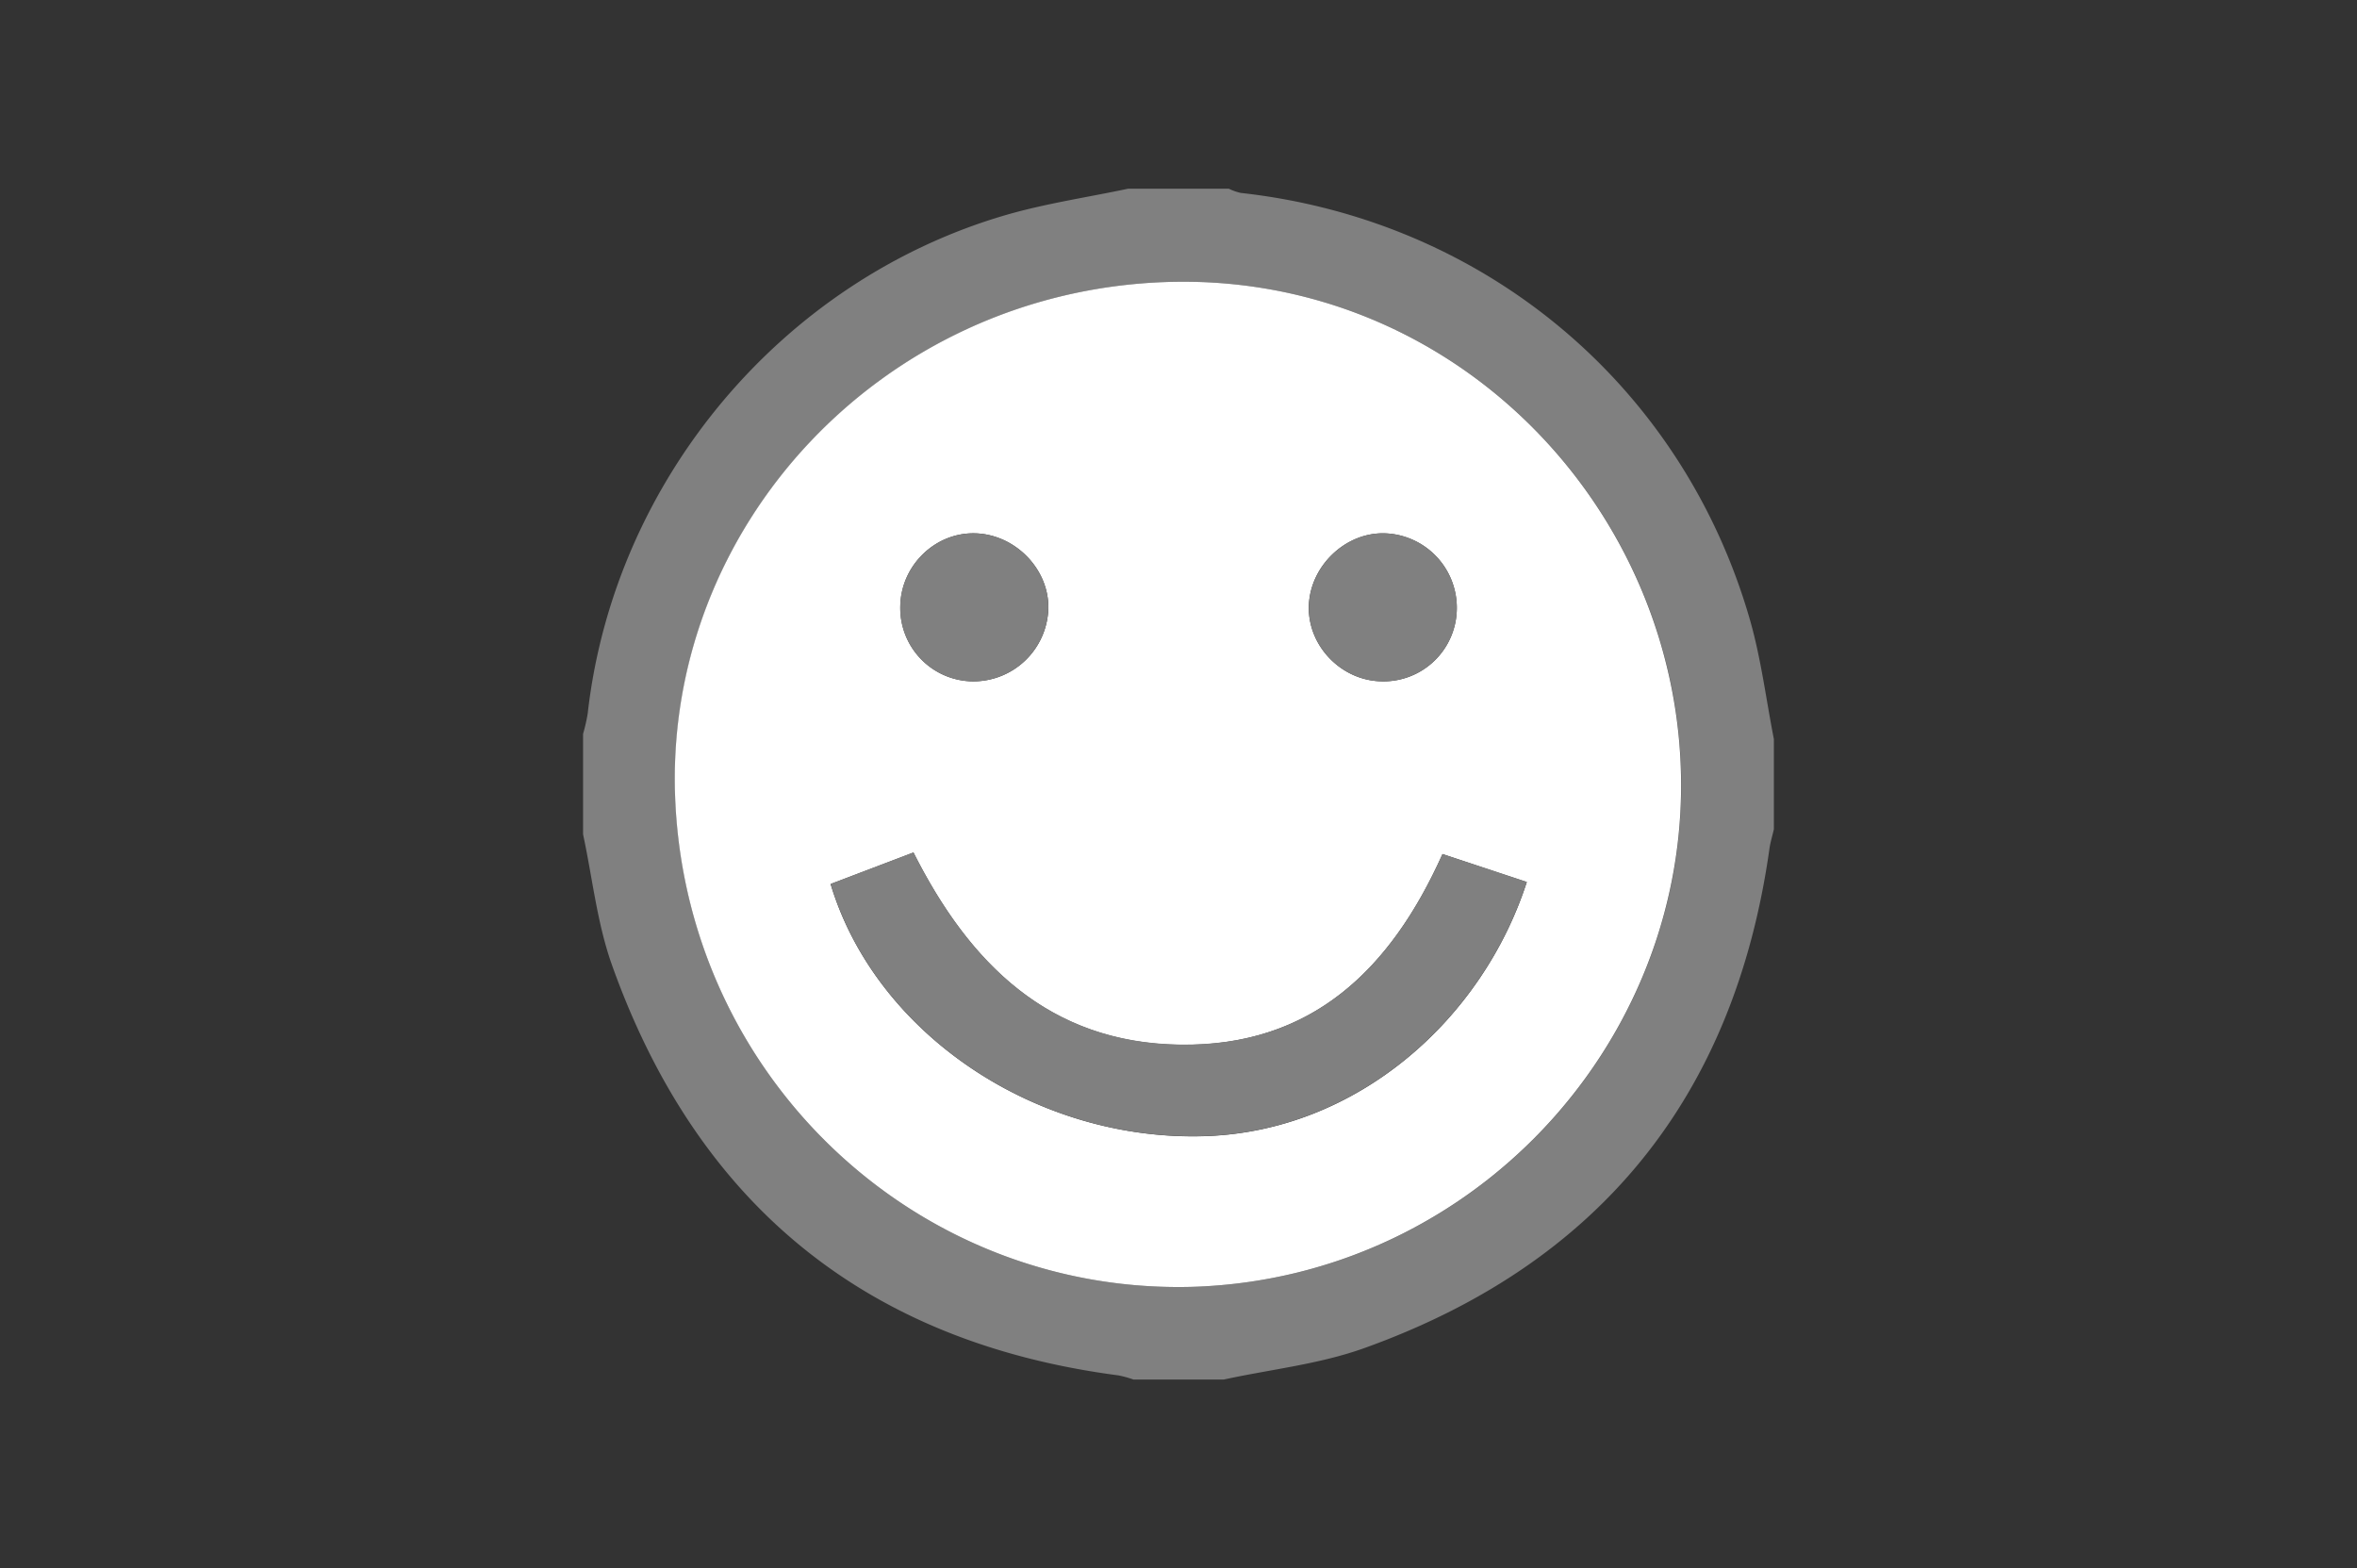
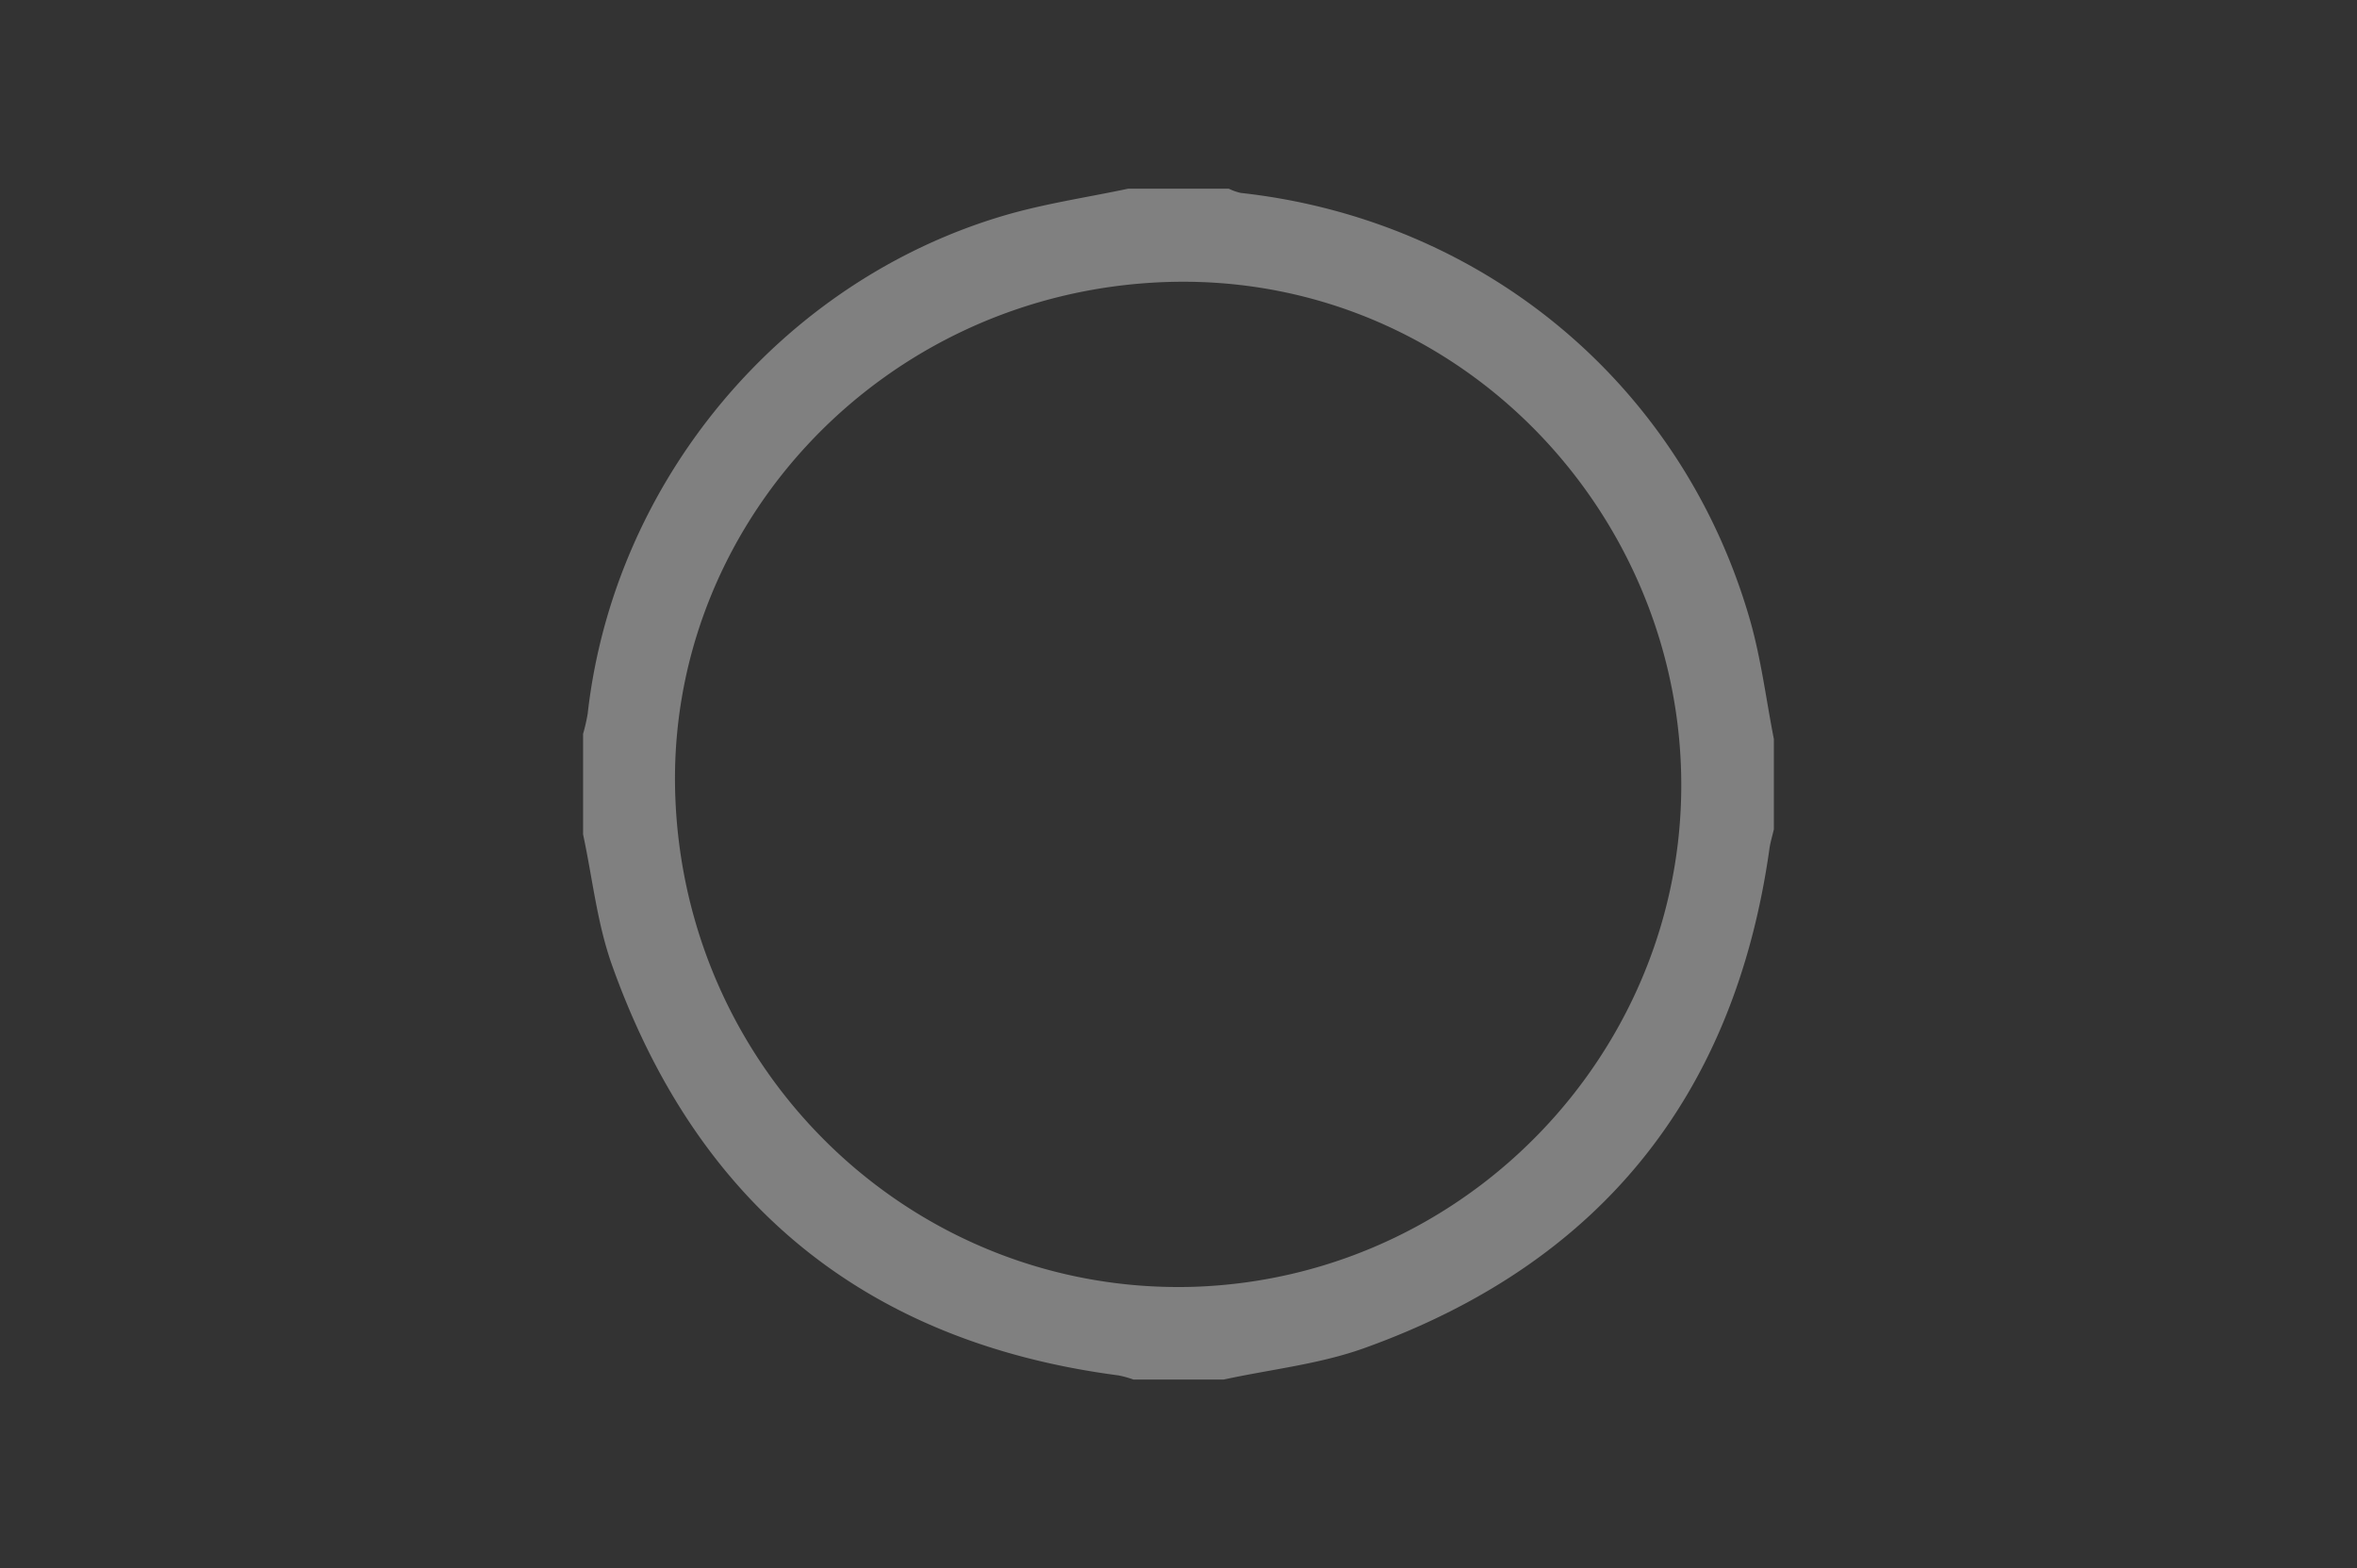
<svg xmlns="http://www.w3.org/2000/svg" id="Layer_1" data-name="Layer 1" viewBox="0 0 645.27 429.3">
  <rect x="0" y="0" width="645.27" height="429.3" fill="#333333" stroke="none" />
  <defs>
    <style>.cls-1{fill:gray;}.cls-2{fill:#fff;}</style>
  </defs>
  <title>icons</title>
  <path class="cls-1" d="M335,377.65H310.32a29.1,29.1,0,0,0-4.1-1.14C237,367.45,190.84,329.6,167.52,264.12c-4.05-11.39-5.33-23.78-7.89-35.71V200.88a48.36,48.36,0,0,0,1.26-5.52c7.16-63.6,53-118.52,114.35-136.46,11-3.2,22.41-4.87,33.63-7.25H336.4a14.77,14.77,0,0,0,3.28,1.16c66.79,7.37,121.06,52.73,139.47,117.11,3,10.56,4.36,21.6,6.48,32.41V227c-.42,1.84-1,3.66-1.24,5.53C474.78,300.26,437.77,346,373.44,369.06,361.16,373.46,347.81,374.86,335,377.65Zm-8.63-25.38c79.61-2.38,141-72,133.25-150.77-6.9-69.82-66.48-127-140.79-124.28-77.55,2.89-136.86,67.11-133.94,141.17C187.85,294.65,250.71,354.28,326.32,352.27Z" />
-   <path class="cls-2" d="M326.32,352.27c-75.61,2-138.47-57.62-141.48-133.88-2.92-74.06,56.39-138.28,133.94-141.17,74.31-2.76,133.89,54.46,140.79,124.28C467.34,280.23,405.93,349.89,326.32,352.27Zm68.59-118.48c-14.2,31.7-35.89,52.69-71.83,52.21-35.79-.48-57.63-22.1-73-52.62L227.39,242c12.37,41.14,56.62,70.75,103.09,69,41.23-1.59,75.31-31.9,87.51-69.54ZM266.24,186.52A20.56,20.56,0,0,0,287,166.69c.28-10.8-9-20.38-20-20.69s-20.35,8.83-20.52,19.94A20.08,20.08,0,0,0,266.24,186.52Zm112.08,0a20.08,20.08,0,0,0,20.5-19.87A20.38,20.38,0,0,0,379,146c-10.8-.25-20.44,9.08-20.69,20S367.31,186.39,378.32,186.51Z" />
-   <path class="cls-1" d="M394.91,233.79,418,241.43c-12.2,37.64-46.28,67.95-87.51,69.54-46.47,1.8-90.72-27.81-103.09-69l22.68-8.64c15.38,30.52,37.22,52.14,73,52.62C359,286.48,380.71,265.49,394.91,233.79Z" />
-   <path class="cls-1" d="M266.24,186.52a20.08,20.08,0,0,1-19.79-20.58C246.62,154.83,256,145.69,267,146s20.31,9.89,20,20.69A20.56,20.56,0,0,1,266.24,186.52Z" />
-   <path class="cls-1" d="M378.32,186.51c-11-.12-20.28-9.62-20-20.52s9.89-20.27,20.69-20a20.38,20.38,0,0,1,19.83,20.67A20.08,20.08,0,0,1,378.32,186.51Z" />
</svg>